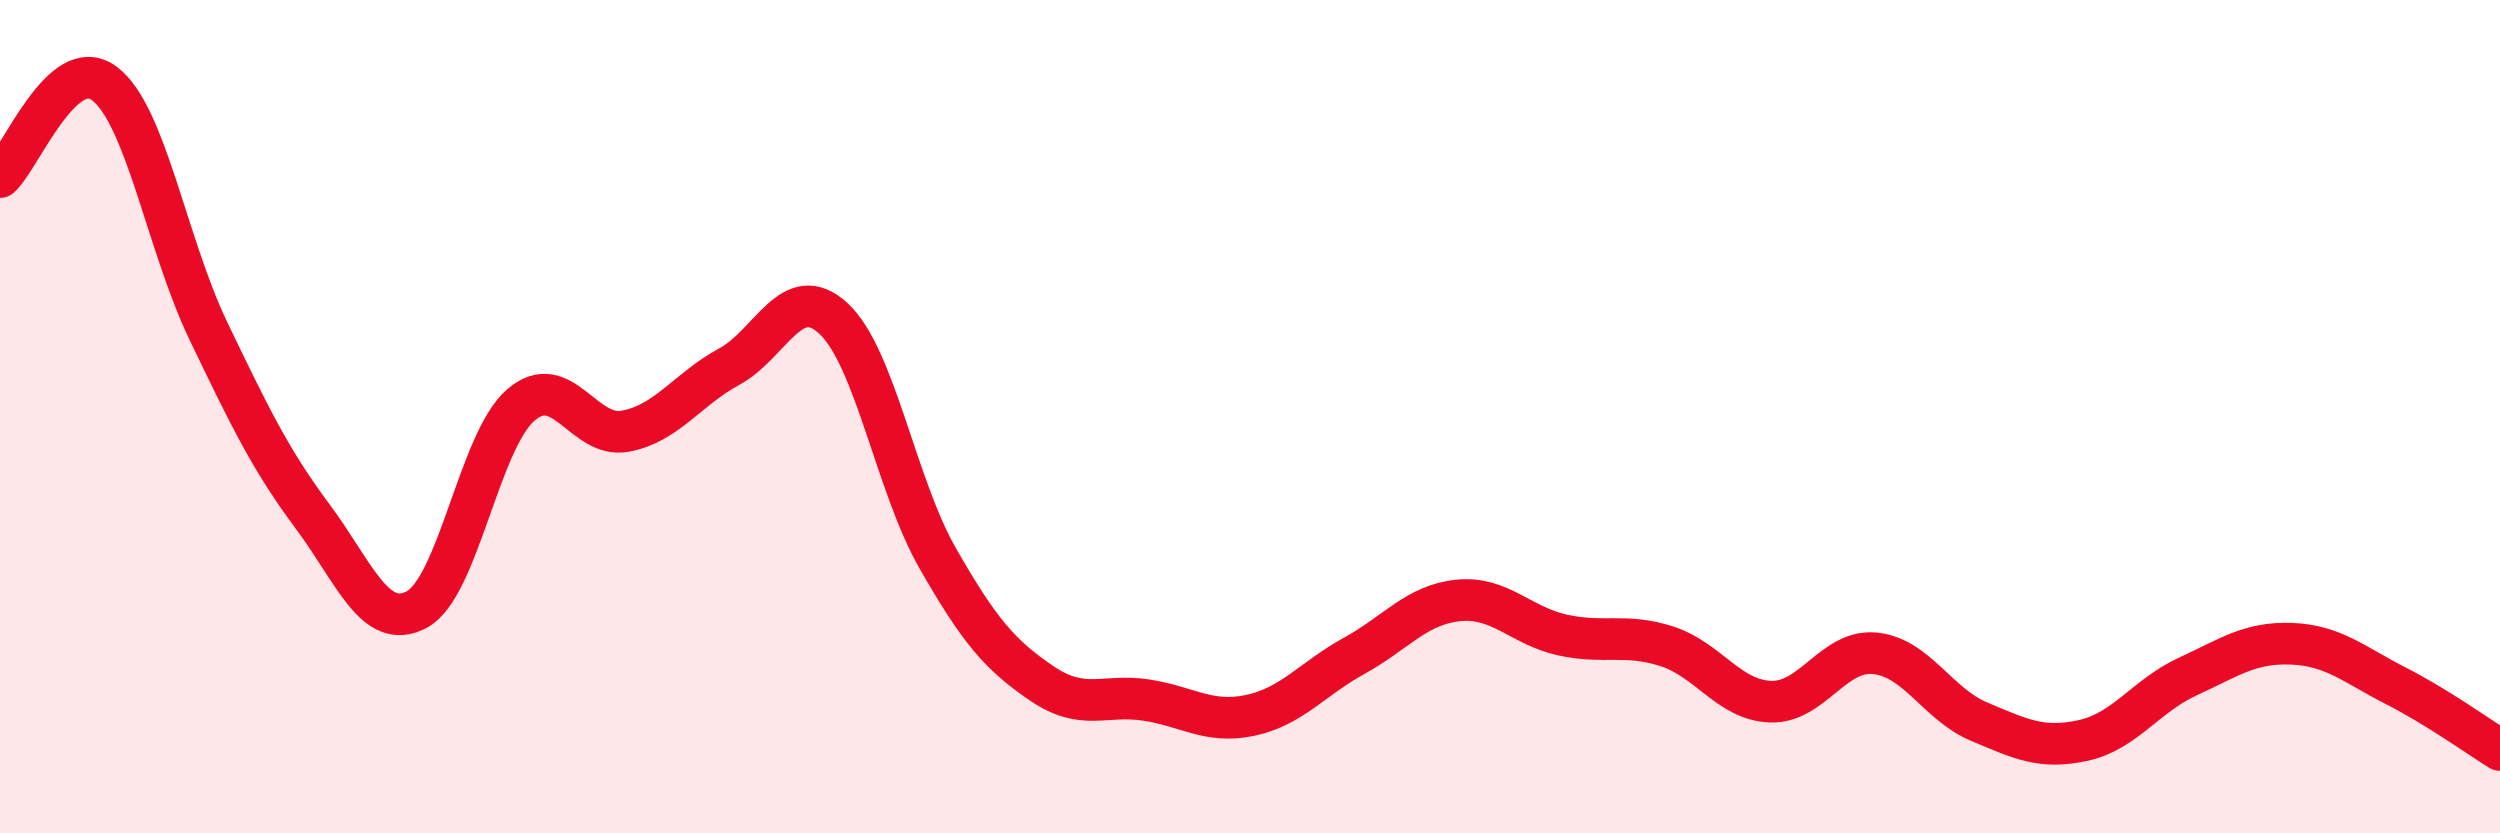
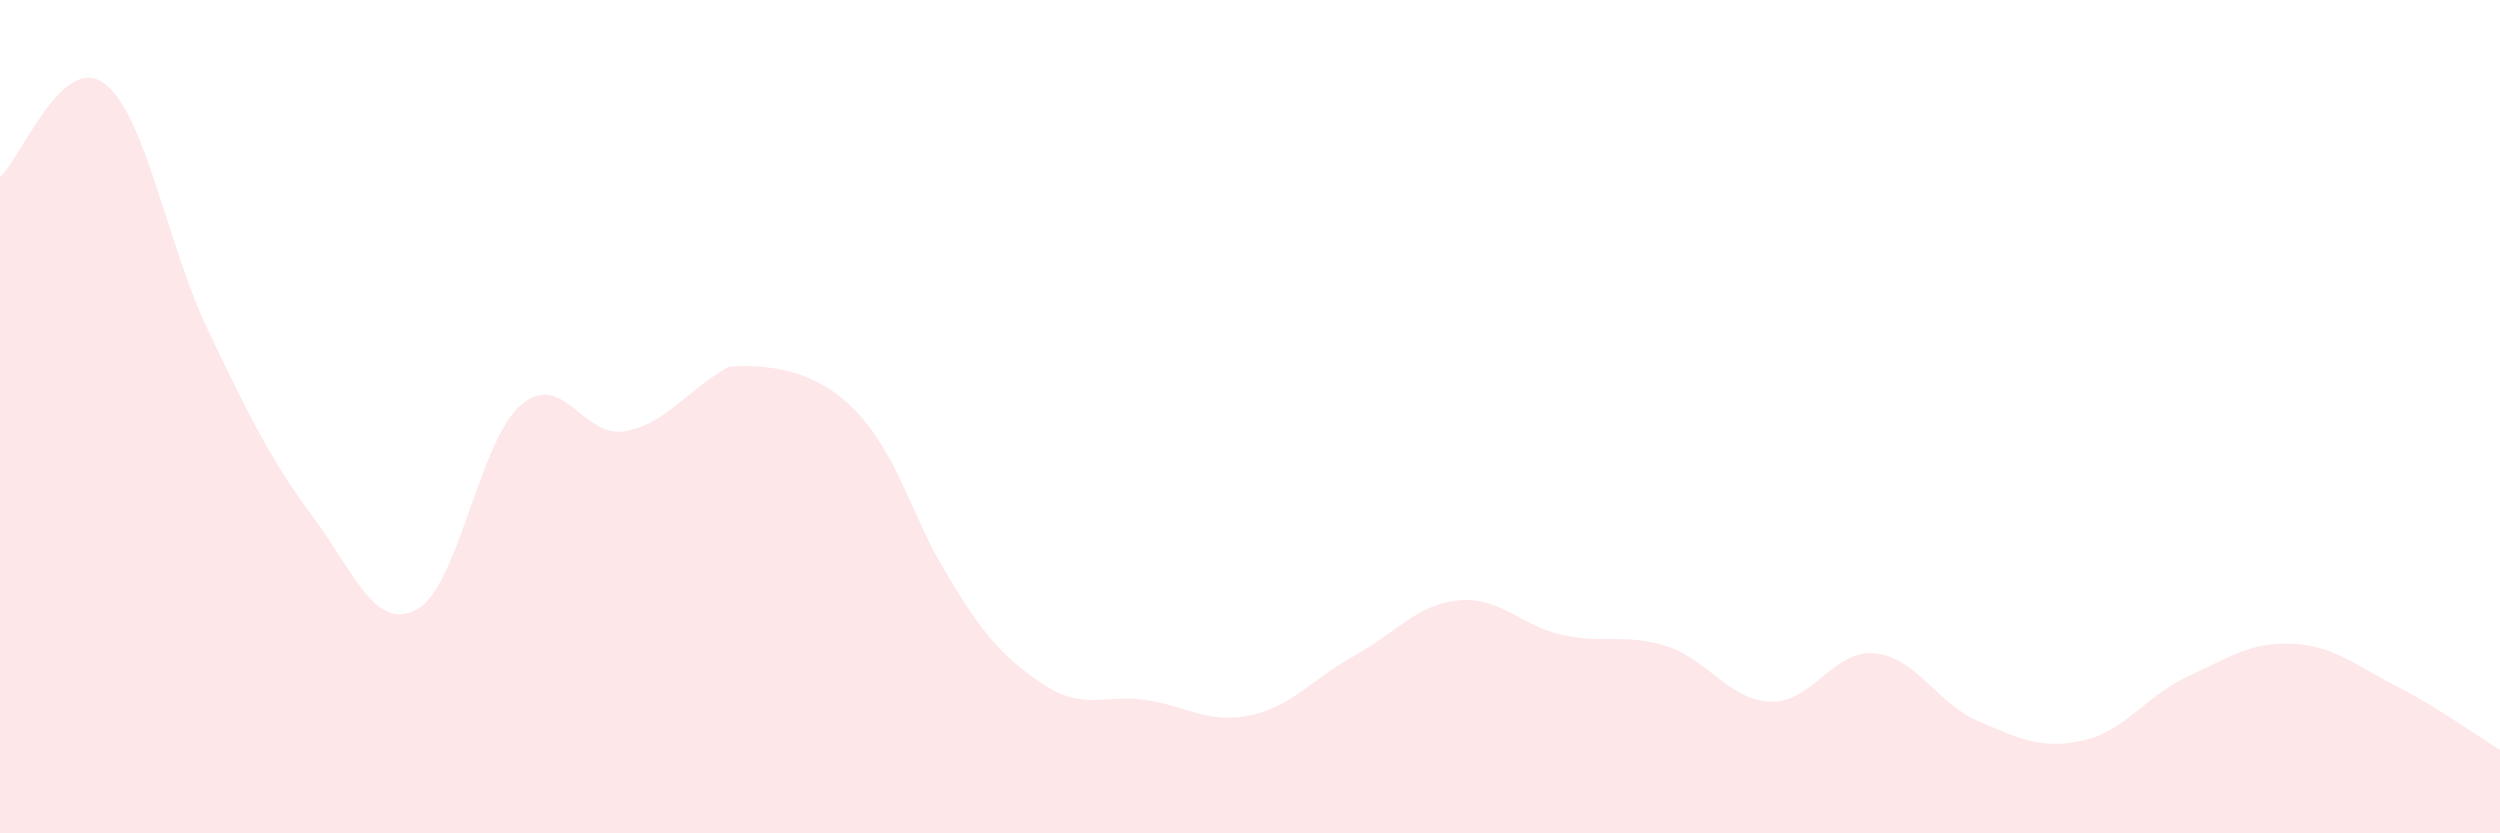
<svg xmlns="http://www.w3.org/2000/svg" width="60" height="20" viewBox="0 0 60 20">
-   <path d="M 0,4.25 C 0.5,3.8 1.5,1.26 2.5,2 C 3.5,2.74 4,5.86 5,7.94 C 6,10.02 6.5,11.05 7.5,12.39 C 8.5,13.73 9,15.16 10,14.63 C 11,14.1 11.5,10.58 12.5,9.72 C 13.5,8.86 14,10.53 15,10.35 C 16,10.17 16.5,9.34 17.5,8.8 C 18.5,8.26 19,6.72 20,7.64 C 21,8.56 21.5,11.64 22.5,13.39 C 23.5,15.14 24,15.72 25,16.4 C 26,17.08 26.5,16.65 27.5,16.8 C 28.5,16.95 29,17.38 30,17.17 C 31,16.96 31.5,16.29 32.5,15.74 C 33.5,15.19 34,14.51 35,14.41 C 36,14.31 36.5,15.02 37.5,15.24 C 38.5,15.46 39,15.19 40,15.51 C 41,15.83 41.5,16.81 42.5,16.84 C 43.5,16.87 44,15.58 45,15.68 C 46,15.78 46.5,16.9 47.5,17.32 C 48.5,17.74 49,17.99 50,17.77 C 51,17.55 51.5,16.7 52.5,16.24 C 53.5,15.78 54,15.41 55,15.45 C 56,15.49 56.5,15.95 57.5,16.46 C 58.5,16.97 59.5,17.69 60,18L60 20L0 20Z" fill="#EB0A25" opacity="0.1" stroke-linecap="round" stroke-linejoin="round" />
-   <path d="M 0,4.25 C 0.5,3.8 1.5,1.26 2.5,2 C 3.5,2.74 4,5.86 5,7.94 C 6,10.02 6.5,11.05 7.5,12.39 C 8.5,13.73 9,15.16 10,14.63 C 11,14.1 11.5,10.58 12.5,9.72 C 13.5,8.86 14,10.53 15,10.35 C 16,10.17 16.5,9.34 17.5,8.8 C 18.5,8.26 19,6.72 20,7.64 C 21,8.56 21.5,11.64 22.5,13.39 C 23.5,15.14 24,15.72 25,16.4 C 26,17.08 26.5,16.65 27.5,16.8 C 28.5,16.95 29,17.38 30,17.17 C 31,16.96 31.5,16.29 32.5,15.74 C 33.5,15.19 34,14.51 35,14.41 C 36,14.31 36.5,15.02 37.5,15.24 C 38.5,15.46 39,15.19 40,15.51 C 41,15.83 41.5,16.81 42.5,16.84 C 43.5,16.87 44,15.58 45,15.68 C 46,15.78 46.5,16.9 47.5,17.32 C 48.5,17.74 49,17.99 50,17.77 C 51,17.55 51.5,16.7 52.5,16.24 C 53.5,15.78 54,15.41 55,15.45 C 56,15.49 56.5,15.95 57.5,16.46 C 58.5,16.97 59.5,17.69 60,18" stroke="#EB0A25" stroke-width="1" fill="none" stroke-linecap="round" stroke-linejoin="round" />
+   <path d="M 0,4.25 C 0.5,3.8 1.5,1.26 2.5,2 C 3.5,2.74 4,5.86 5,7.94 C 6,10.02 6.5,11.05 7.5,12.39 C 8.5,13.73 9,15.16 10,14.63 C 11,14.1 11.5,10.58 12.5,9.72 C 13.5,8.86 14,10.53 15,10.35 C 16,10.17 16.5,9.34 17.5,8.8 C 21,8.56 21.5,11.64 22.5,13.39 C 23.5,15.14 24,15.72 25,16.4 C 26,17.08 26.5,16.65 27.5,16.8 C 28.5,16.95 29,17.38 30,17.17 C 31,16.96 31.5,16.29 32.5,15.74 C 33.5,15.19 34,14.51 35,14.41 C 36,14.31 36.5,15.02 37.5,15.24 C 38.5,15.46 39,15.19 40,15.51 C 41,15.83 41.5,16.81 42.5,16.84 C 43.5,16.87 44,15.58 45,15.68 C 46,15.78 46.5,16.9 47.5,17.32 C 48.5,17.74 49,17.99 50,17.77 C 51,17.55 51.5,16.7 52.5,16.24 C 53.5,15.78 54,15.41 55,15.45 C 56,15.49 56.5,15.95 57.5,16.46 C 58.5,16.97 59.5,17.69 60,18L60 20L0 20Z" fill="#EB0A25" opacity="0.1" stroke-linecap="round" stroke-linejoin="round" />
</svg>